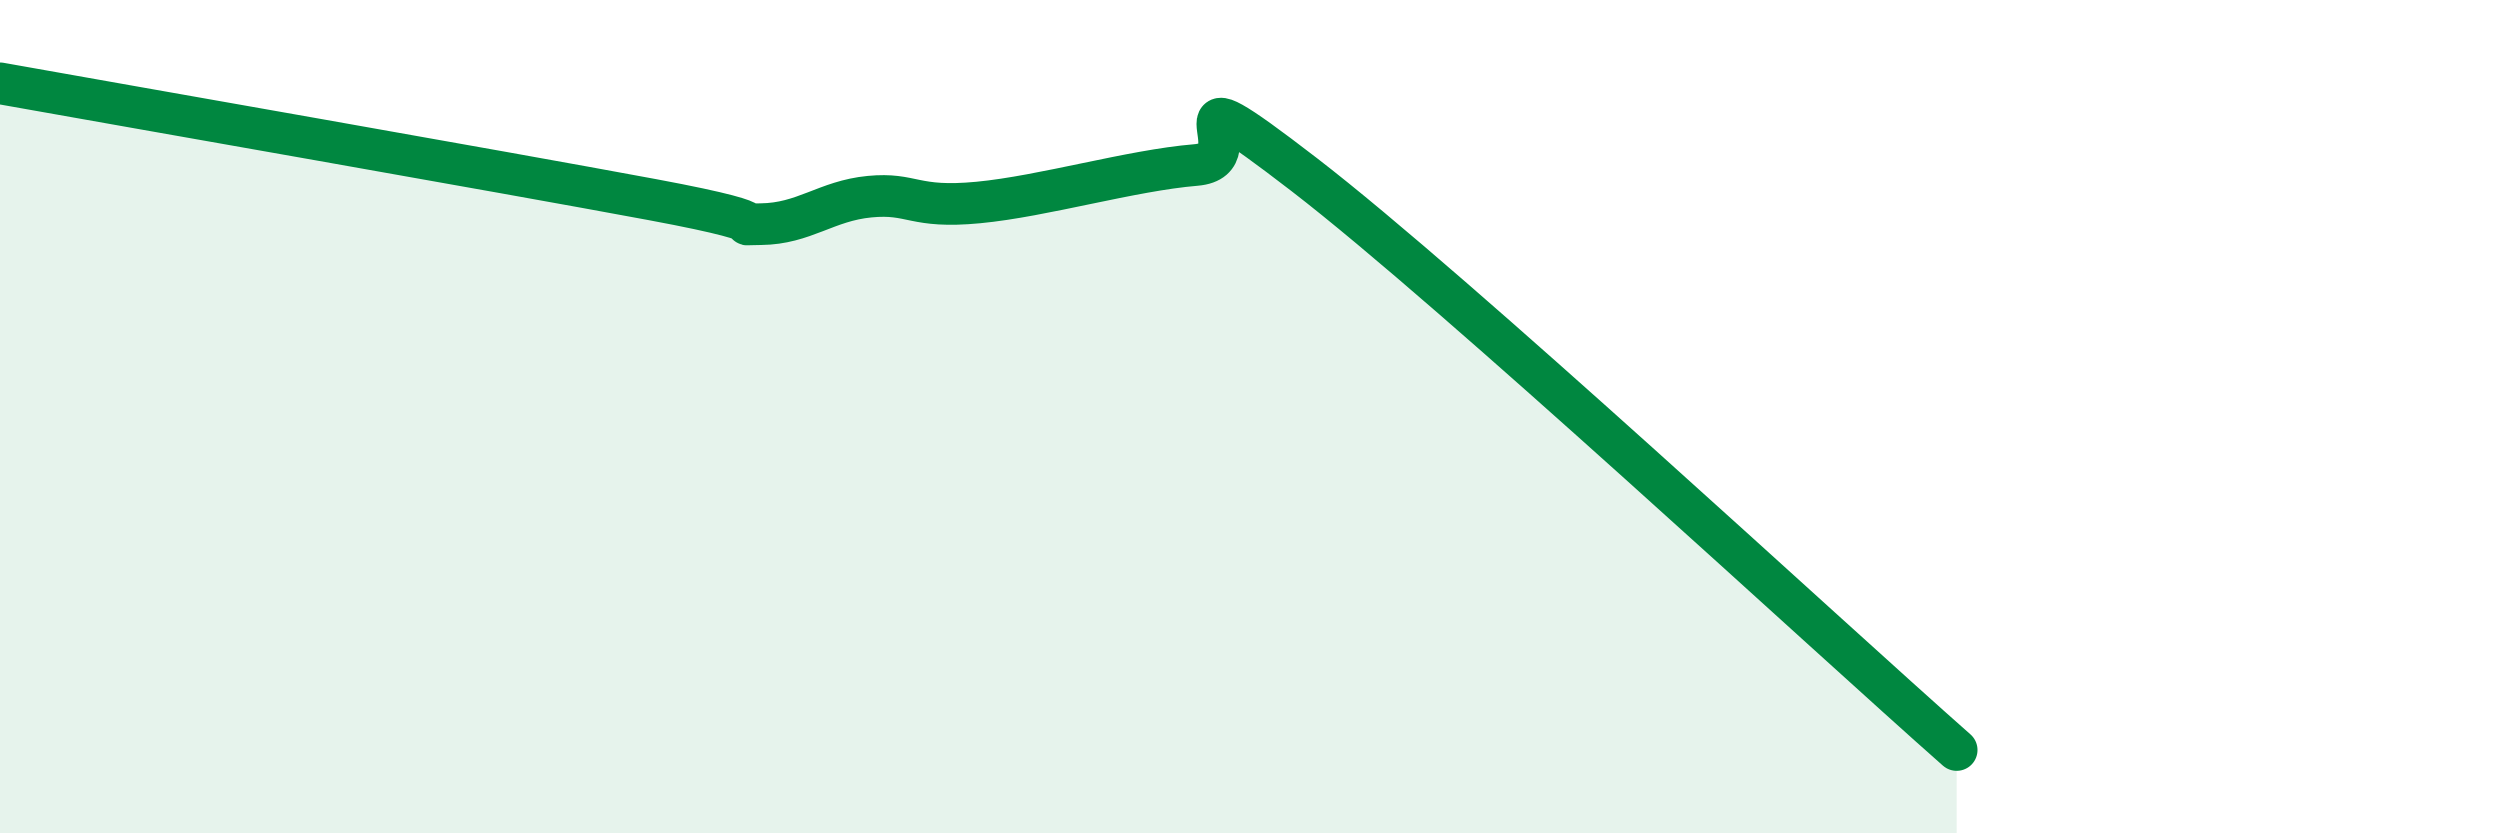
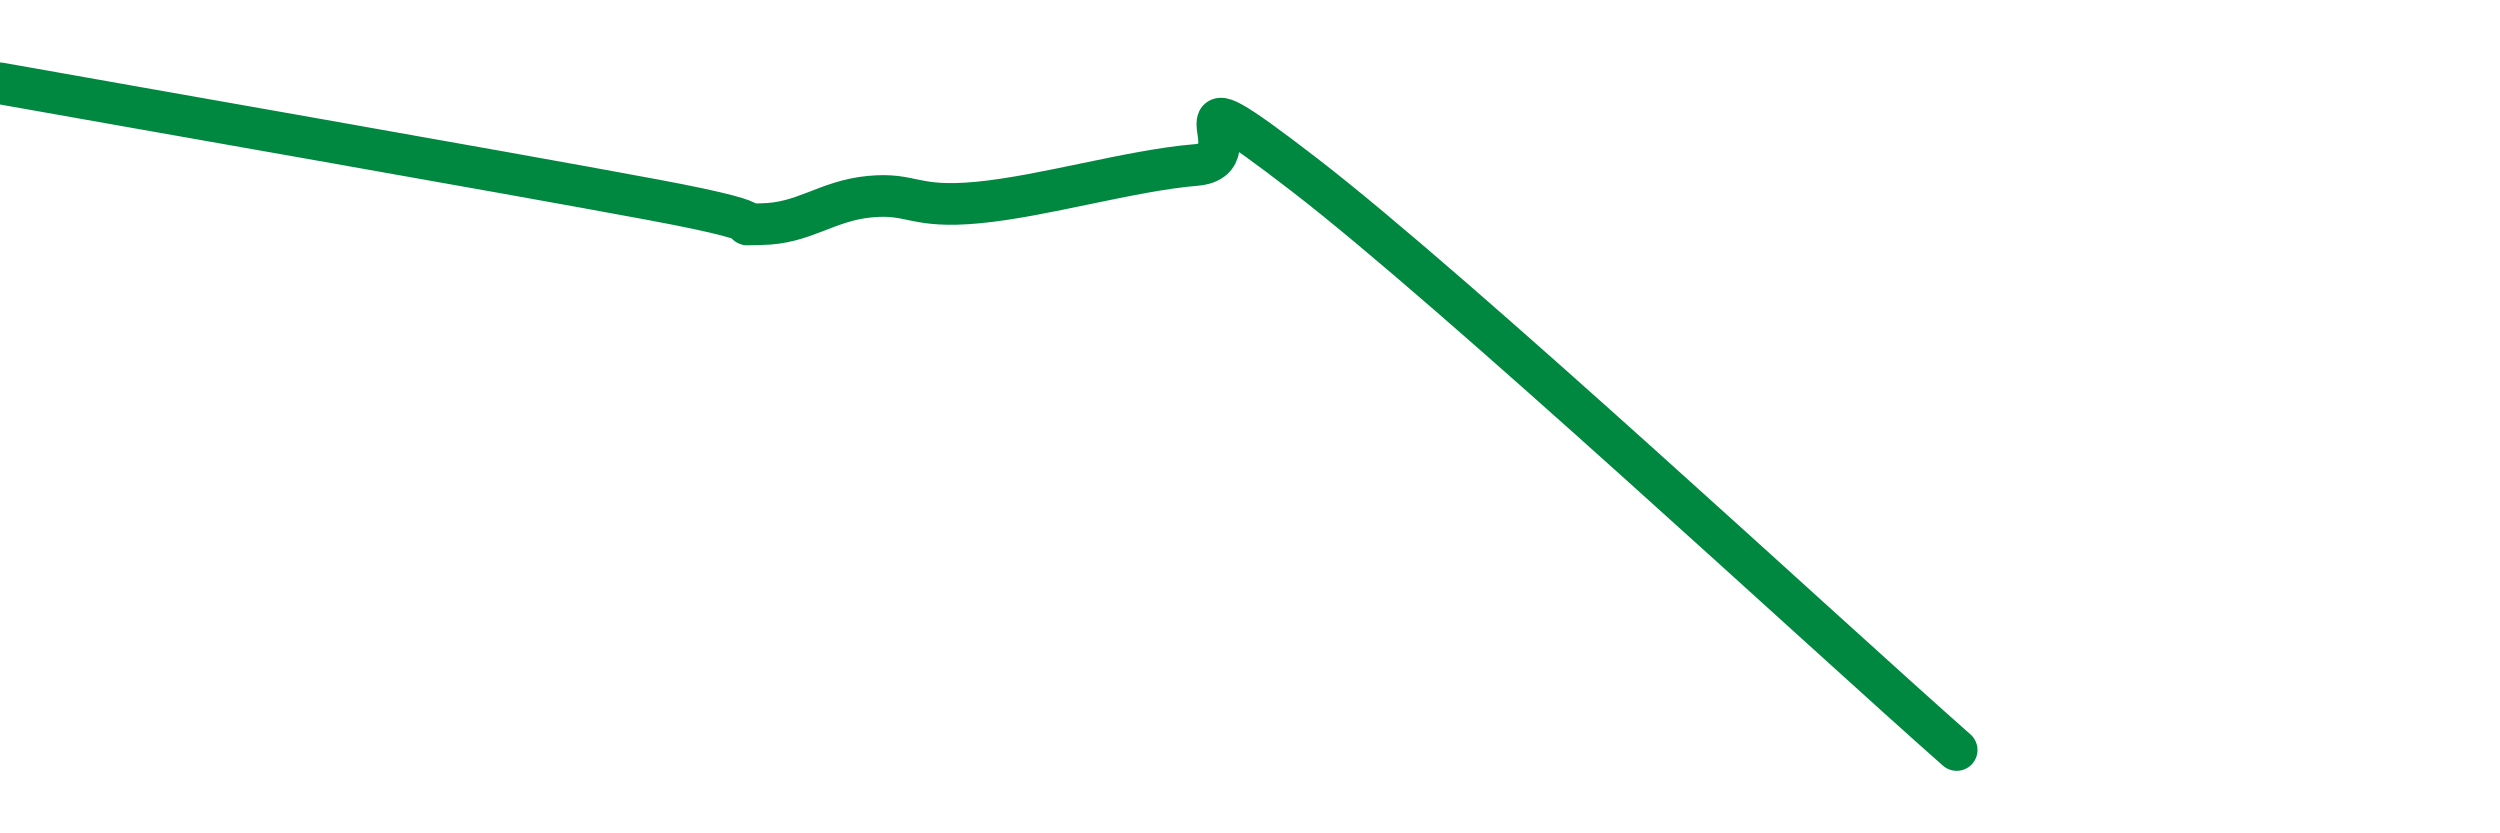
<svg xmlns="http://www.w3.org/2000/svg" width="60" height="20" viewBox="0 0 60 20">
-   <path d="M 0,2 C 3.13,2.56 12,4.11 15.65,4.79 C 19.3,5.47 17.22,5.39 18.26,5.38 C 19.3,5.37 19.83,4.82 20.87,4.72 C 21.91,4.62 21.91,5.01 23.48,4.86 C 25.05,4.71 27.14,4.09 28.7,3.96 C 30.26,3.83 27.65,1.38 31.3,4.19 C 34.95,7 43.83,15.24 46.96,18L46.96 20L0 20Z" fill="#008740" opacity="0.1" stroke-linecap="round" stroke-linejoin="round" />
  <path d="M 0,2 C 3.13,2.56 12,4.11 15.65,4.79 C 19.3,5.47 17.22,5.39 18.26,5.38 C 19.3,5.37 19.83,4.82 20.87,4.72 C 21.91,4.62 21.91,5.01 23.48,4.86 C 25.05,4.71 27.14,4.09 28.7,3.96 C 30.26,3.83 27.65,1.38 31.3,4.19 C 34.95,7 43.83,15.24 46.96,18" stroke="#008740" stroke-width="1" fill="none" stroke-linecap="round" stroke-linejoin="round" />
</svg>